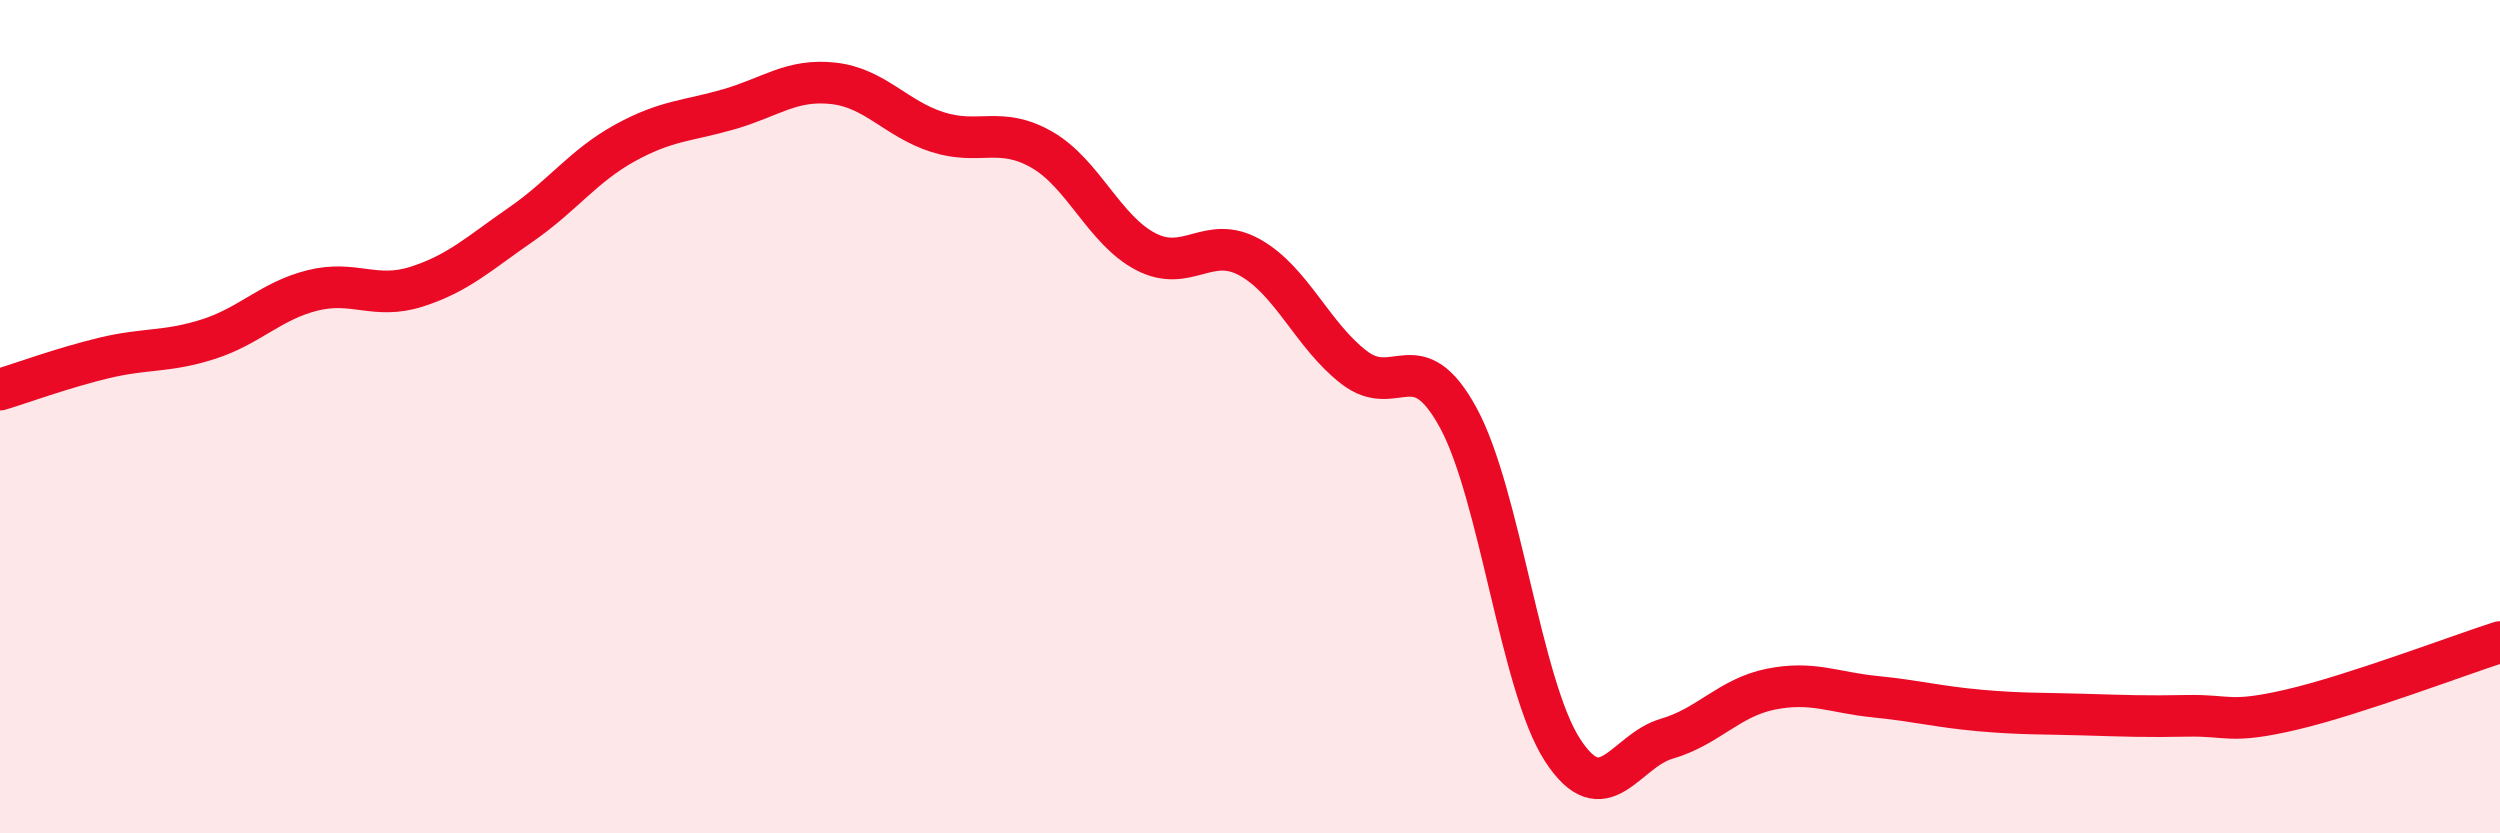
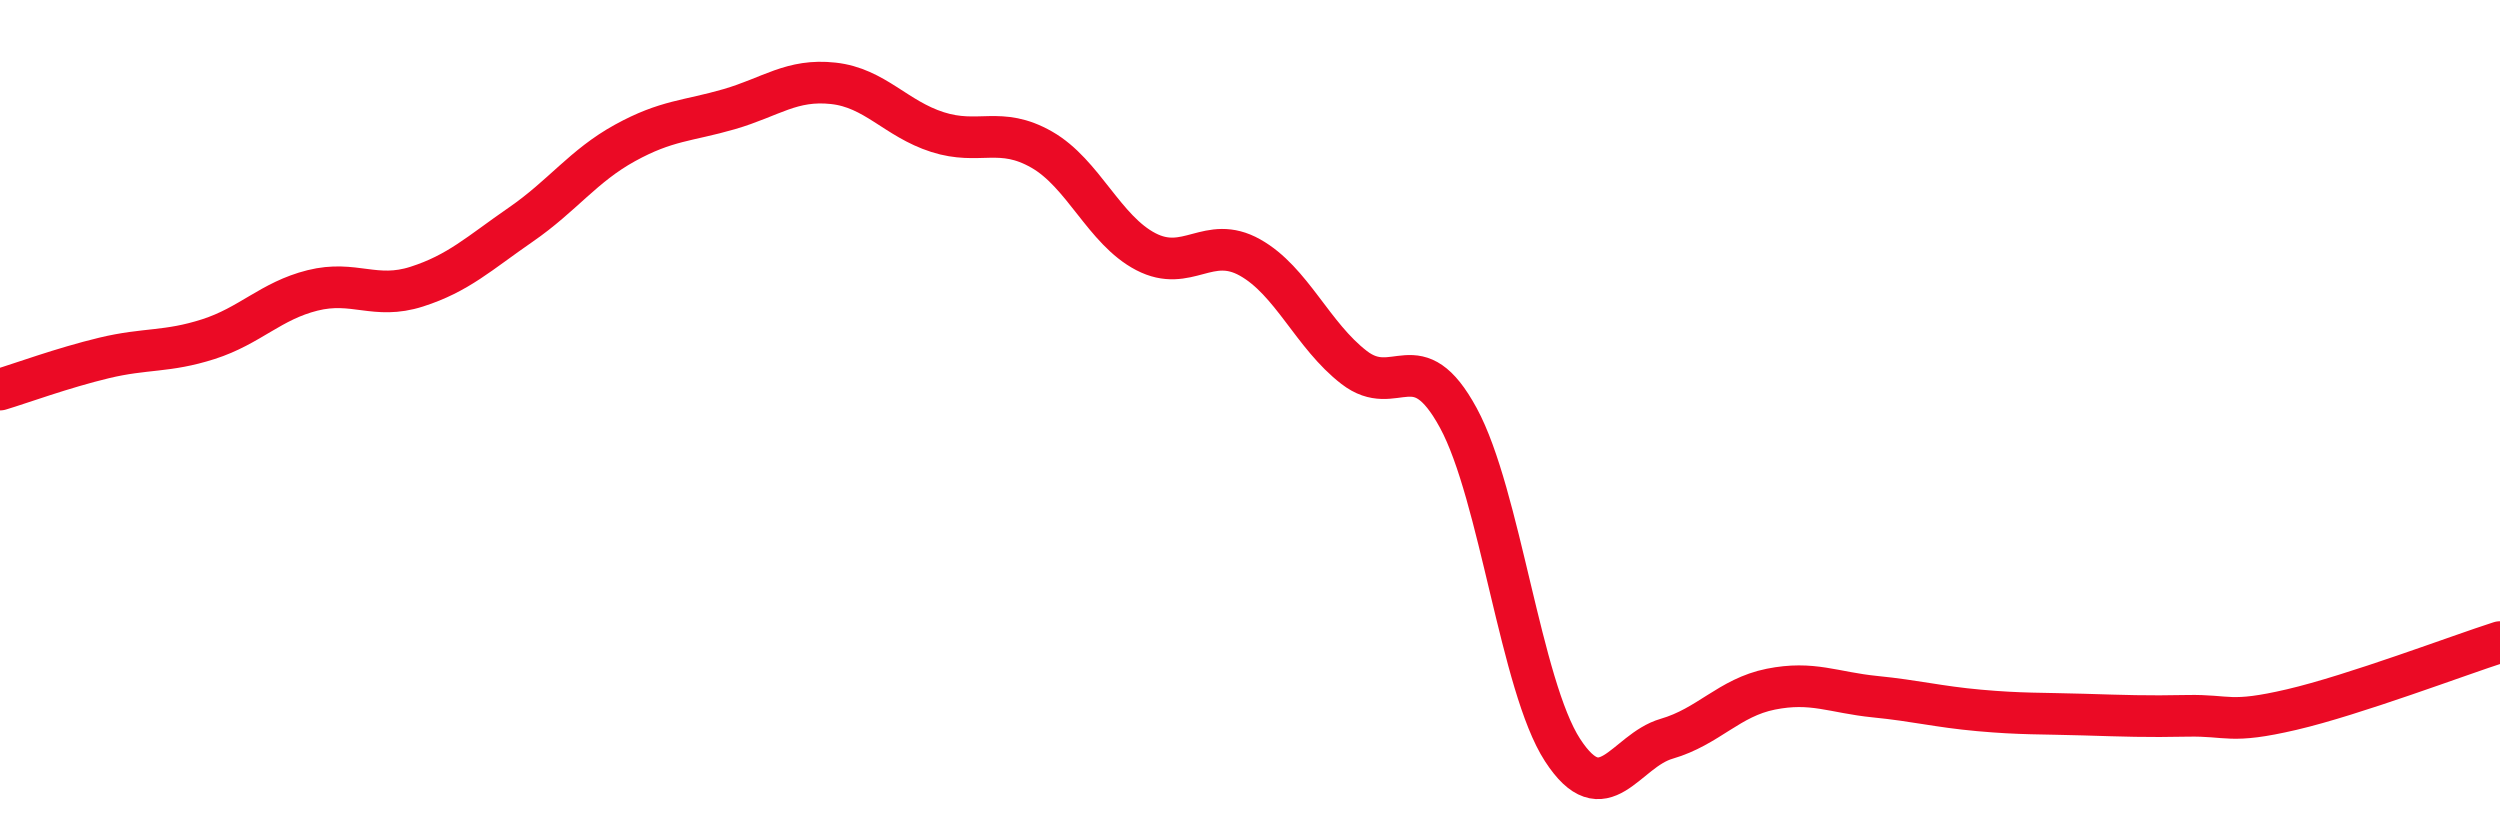
<svg xmlns="http://www.w3.org/2000/svg" width="60" height="20" viewBox="0 0 60 20">
-   <path d="M 0,9.35 C 0.5,9.2 1.5,8.83 2.5,8.59 C 3.5,8.35 4,8.46 5,8.14 C 6,7.82 6.5,7.22 7.5,6.97 C 8.5,6.72 9,7.2 10,6.88 C 11,6.56 11.5,6.08 12.5,5.39 C 13.5,4.7 14,3.98 15,3.43 C 16,2.88 16.5,2.91 17.5,2.62 C 18.5,2.33 19,1.89 20,2 C 21,2.11 21.5,2.85 22.5,3.17 C 23.5,3.49 24,3.02 25,3.59 C 26,4.16 26.5,5.52 27.5,6.04 C 28.5,6.56 29,5.62 30,6.18 C 31,6.74 31.5,8.05 32.5,8.82 C 33.5,9.59 34,8.19 35,10.03 C 36,11.87 36.5,16.46 37.5,18 C 38.5,19.54 39,18.02 40,17.73 C 41,17.44 41.5,16.74 42.5,16.54 C 43.5,16.34 44,16.62 45,16.72 C 46,16.82 46.5,16.96 47.5,17.05 C 48.5,17.14 49,17.12 50,17.15 C 51,17.18 51.5,17.2 52.5,17.18 C 53.5,17.16 53.5,17.38 55,17.03 C 56.5,16.68 59,15.73 60,15.41L60 20L0 20Z" fill="#EB0A25" opacity="0.1" stroke-linecap="round" stroke-linejoin="round" />
  <path d="M 0,9.35 C 0.5,9.2 1.5,8.83 2.5,8.59 C 3.5,8.35 4,8.46 5,8.14 C 6,7.82 6.5,7.22 7.5,6.97 C 8.5,6.72 9,7.2 10,6.88 C 11,6.56 11.5,6.08 12.5,5.39 C 13.5,4.7 14,3.98 15,3.43 C 16,2.88 16.5,2.91 17.5,2.62 C 18.5,2.33 19,1.89 20,2 C 21,2.11 21.5,2.85 22.5,3.17 C 23.5,3.49 24,3.02 25,3.59 C 26,4.16 26.5,5.52 27.5,6.04 C 28.5,6.56 29,5.62 30,6.18 C 31,6.74 31.5,8.05 32.5,8.82 C 33.5,9.59 34,8.19 35,10.03 C 36,11.87 36.5,16.46 37.5,18 C 38.5,19.54 39,18.02 40,17.73 C 41,17.44 41.5,16.74 42.5,16.54 C 43.5,16.34 44,16.62 45,16.72 C 46,16.82 46.5,16.96 47.5,17.05 C 48.5,17.14 49,17.12 50,17.15 C 51,17.18 51.5,17.2 52.5,17.18 C 53.5,17.16 53.5,17.38 55,17.03 C 56.5,16.68 59,15.73 60,15.41" stroke="#EB0A25" stroke-width="1" fill="none" stroke-linecap="round" stroke-linejoin="round" />
</svg>